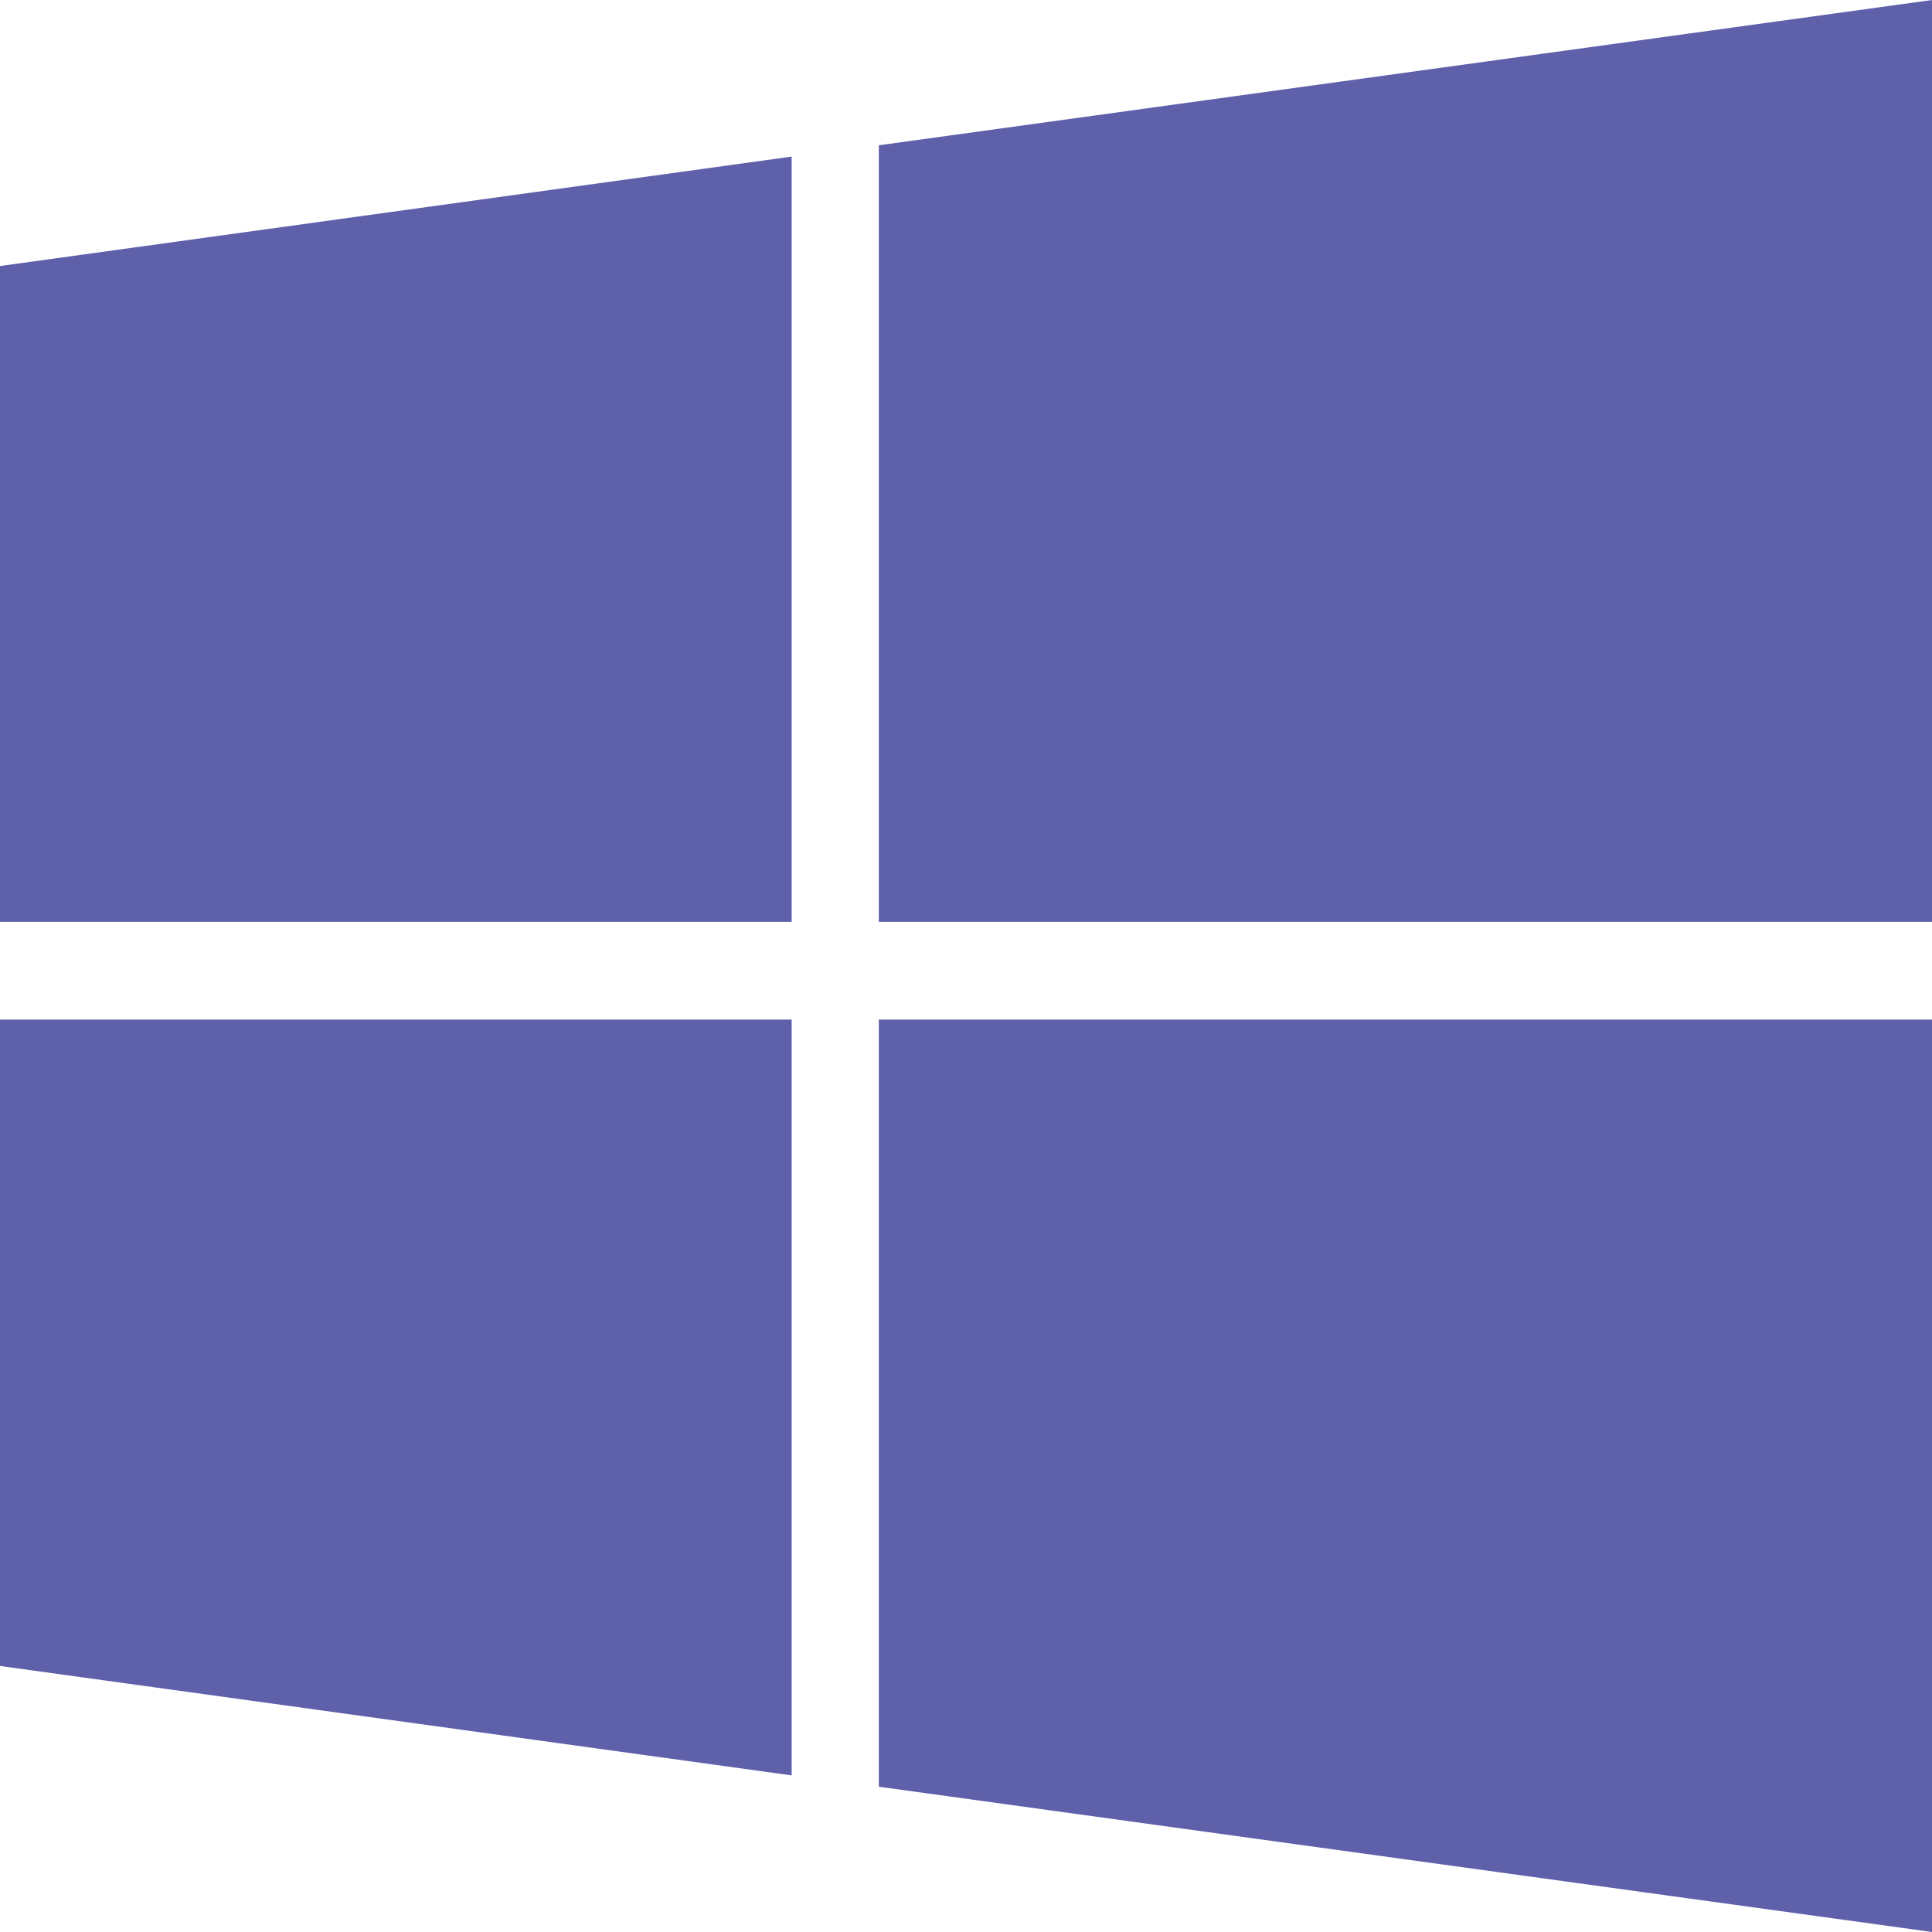
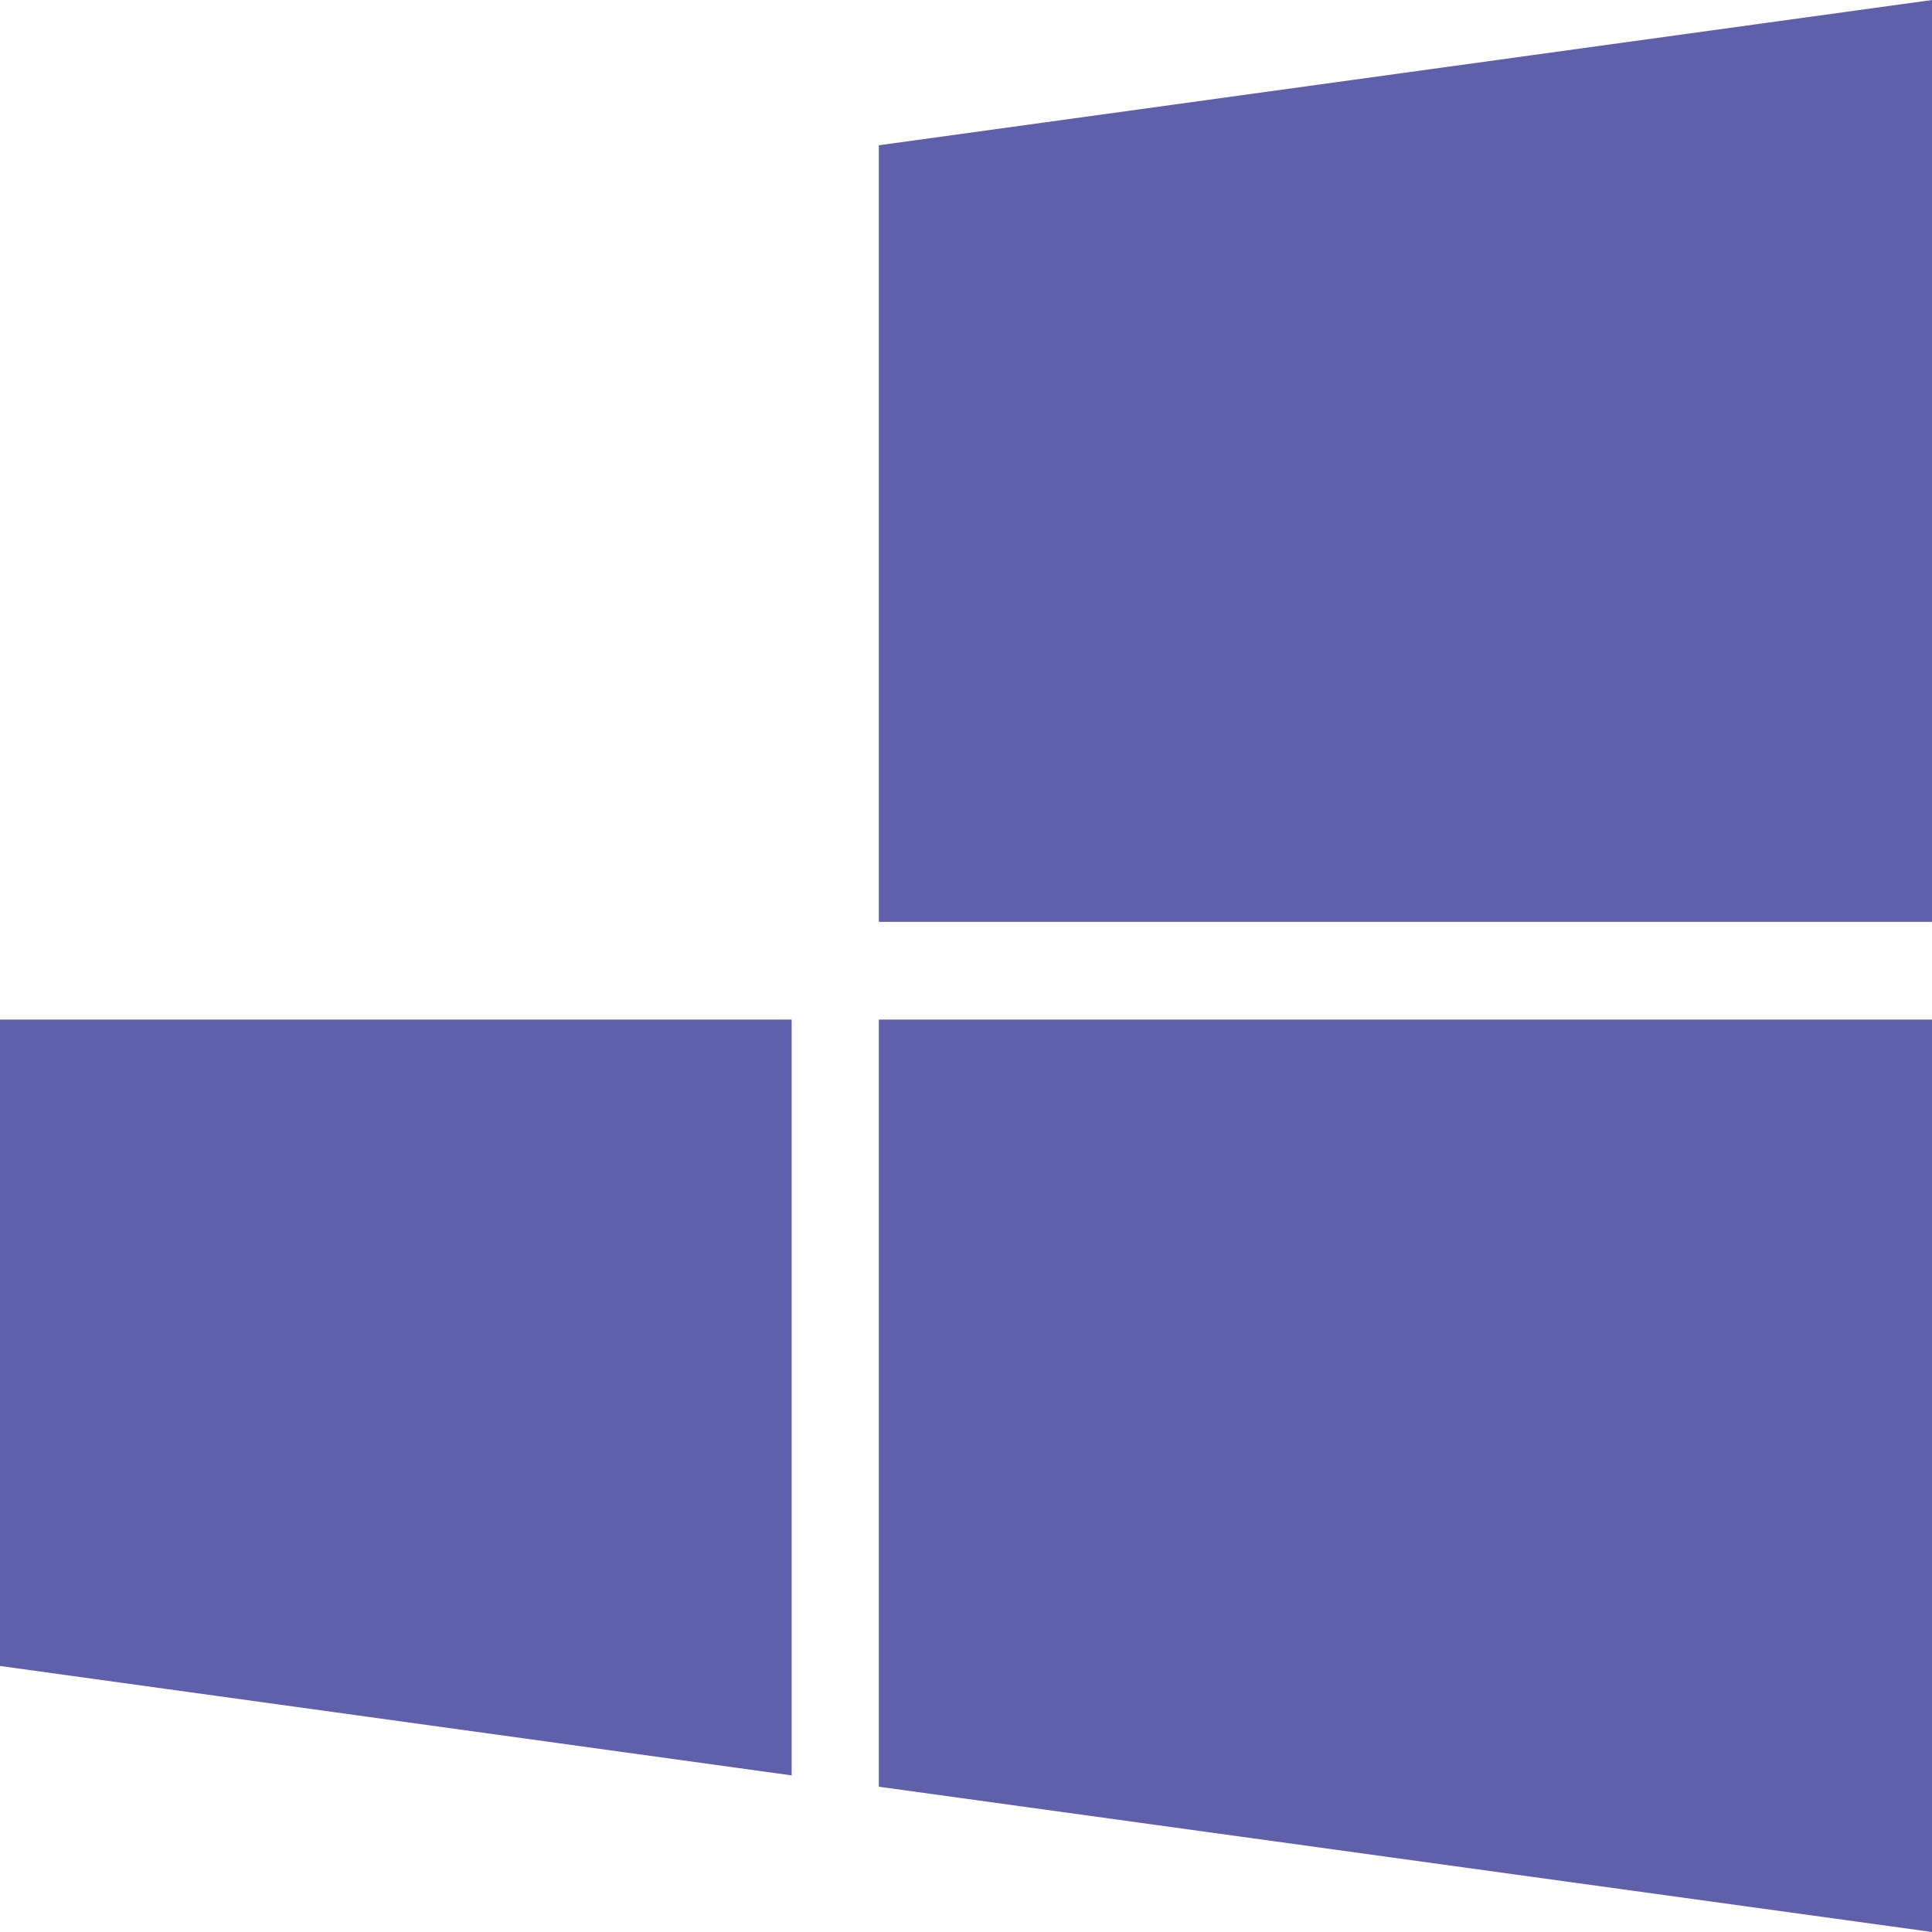
<svg xmlns="http://www.w3.org/2000/svg" version="1.1" id="Layer_1" x="0px" y="0px" viewBox="0 0 512 512" style="enable-background:new 0 0 512 512;" xml:space="preserve">
  <style type="text/css">
	.st0{fill:#5f60aa;}
</style>
  <g>
    <g>
      <g>
        <polygon class="st0" points="0,441.5 209.8,470.5 209.8,270.2 0,270.2    " />
-         <polygon class="st0" points="0,244.3 209.8,244.3 209.8,41.5 0,70.5    " />
        <polygon class="st0" points="232.9,473.5 512,512 512,270.2 512,270.2 232.9,270.2    " />
        <polygon class="st0" points="232.9,38.5 232.9,244.3 512,244.3 512,0    " />
      </g>
    </g>
  </g>
</svg>